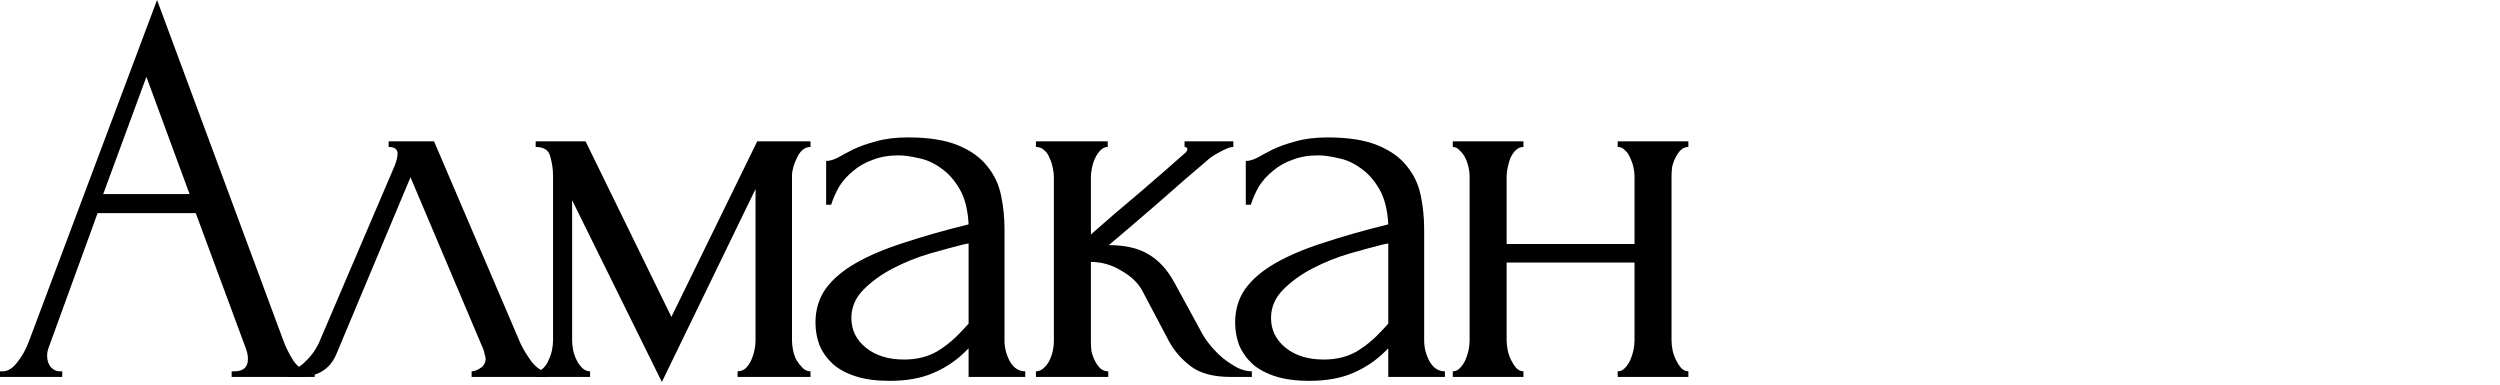
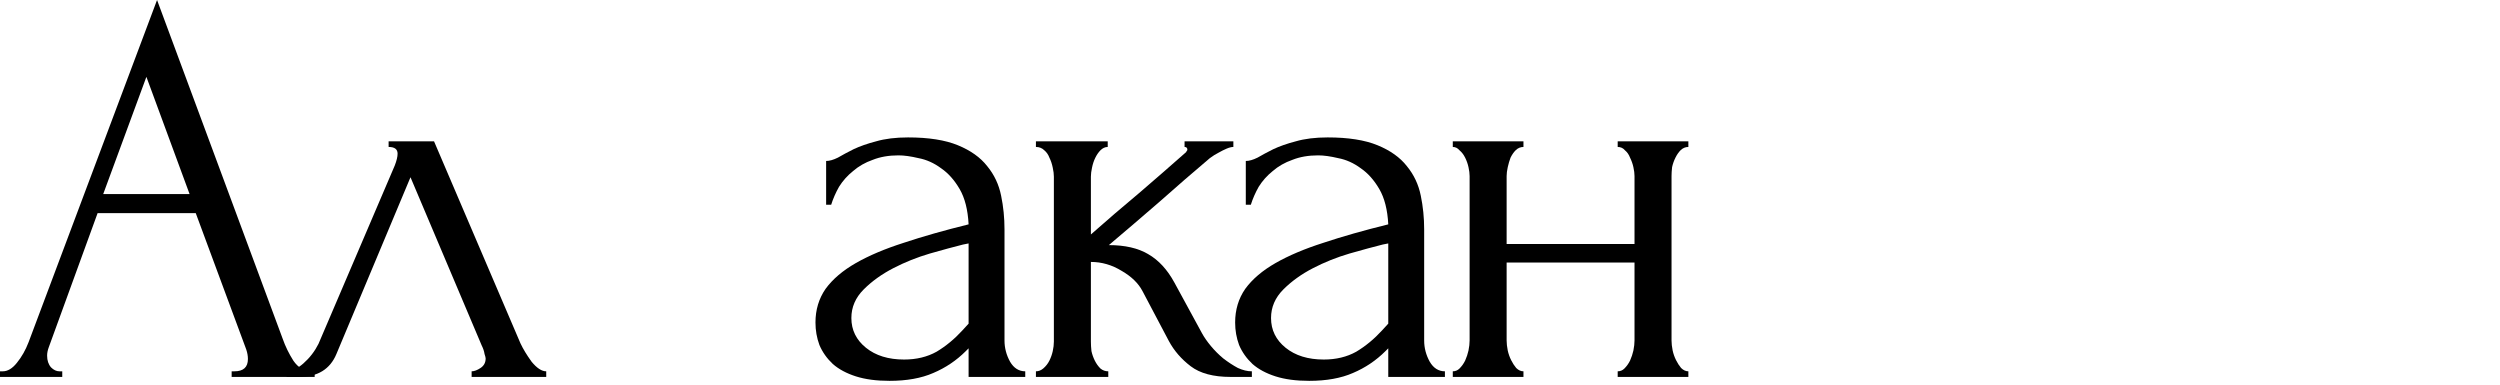
<svg xmlns="http://www.w3.org/2000/svg" viewBox="0 0 624.00 96.00" data-guides="{&quot;vertical&quot;:[],&quot;horizontal&quot;:[]}">
  <defs>
    <linearGradient id="tSvgGradiente8242e50c0" x1="109.731" x2="522.231" y1="94.08" y2="34.08" gradientUnits="userSpaceOnUse">
      <stop offset="0" stop-color="hsl(202.392,67%,39.22%)" stop-opacity="1" transform="translate(-5340, -4952)" />
      <stop offset="0.418" stop-color="hsl(201.744,70.18%,22.35%)" stop-opacity="1" transform="translate(-5340, -4952)" />
      <stop offset="1" stop-color="hsl(202.392,67%,39.22%)" stop-opacity="1" transform="translate(-5340, -4952)" />
    </linearGradient>
    <linearGradient id="tSvgGradientd797954fad" x1="109.731" x2="522.23" y1="94.08" y2="34.08" gradientUnits="userSpaceOnUse">
      <stop offset="0" stop-color="hsl(202.392,67%,39.22%)" stop-opacity="1" transform="translate(-5340, -4952)" />
      <stop offset="0.418" stop-color="hsl(201.744,70.18%,22.35%)" stop-opacity="1" transform="translate(-5340, -4952)" />
      <stop offset="1" stop-color="hsl(202.392,67%,39.22%)" stop-opacity="1" transform="translate(-5340, -4952)" />
    </linearGradient>
    <linearGradient id="tSvgGradient15b3d8f992" x1="109.731" x2="522.229" y1="94.08" y2="34.08" gradientUnits="userSpaceOnUse">
      <stop offset="0" stop-color="hsl(202.392,67%,39.22%)" stop-opacity="1" transform="translate(-5340, -4952)" />
      <stop offset="0.418" stop-color="hsl(201.744,70.18%,22.35%)" stop-opacity="1" transform="translate(-5340, -4952)" />
      <stop offset="1" stop-color="hsl(202.392,67%,39.22%)" stop-opacity="1" transform="translate(-5340, -4952)" />
    </linearGradient>
    <linearGradient id="tSvgGradient88e6997281" x1="109.731" x2="522.23" y1="94.08" y2="34.08" gradientUnits="userSpaceOnUse">
      <stop offset="0" stop-color="hsl(202.392,67%,39.22%)" stop-opacity="1" transform="translate(-5340, -4952)" />
      <stop offset="0.418" stop-color="hsl(201.744,70.18%,22.35%)" stop-opacity="1" transform="translate(-5340, -4952)" />
      <stop offset="1" stop-color="hsl(202.392,67%,39.22%)" stop-opacity="1" transform="translate(-5340, -4952)" />
    </linearGradient>
    <linearGradient id="tSvgGradient6fc1e47a9d" x1="109.731" x2="522.23" y1="94.08" y2="34.08" gradientUnits="userSpaceOnUse">
      <stop offset="0" stop-color="hsl(202.392,67%,39.22%)" stop-opacity="1" transform="translate(-5340, -4952)" />
      <stop offset="0.418" stop-color="hsl(201.744,70.18%,22.35%)" stop-opacity="1" transform="translate(-5340, -4952)" />
      <stop offset="1" stop-color="hsl(202.392,67%,39.22%)" stop-opacity="1" transform="translate(-5340, -4952)" />
    </linearGradient>
    <linearGradient id="tSvgGradient15bdfcff13a" x1="109.732" x2="522.23" y1="94.08" y2="34.08" gradientUnits="userSpaceOnUse">
      <stop offset="0" stop-color="hsl(202.392,67%,39.22%)" stop-opacity="1" transform="translate(-5340, -4952)" />
      <stop offset="0.418" stop-color="hsl(201.744,70.18%,22.35%)" stop-opacity="1" transform="translate(-5340, -4952)" />
      <stop offset="1" stop-color="hsl(202.392,67%,39.22%)" stop-opacity="1" transform="translate(-5340, -4952)" />
    </linearGradient>
    <linearGradient id="tSvgGradient16e073bcef" x1="109.732" x2="522.23" y1="94.08" y2="34.08" gradientUnits="userSpaceOnUse">
      <stop offset="0" stop-color="hsl(202.392,67%,39.22%)" stop-opacity="1" transform="translate(-5340, -4952)" />
      <stop offset="0.418" stop-color="hsl(201.744,70.18%,22.35%)" stop-opacity="1" transform="translate(-5340, -4952)" />
      <stop offset="1" stop-color="hsl(202.392,67%,39.22%)" stop-opacity="1" transform="translate(-5340, -4952)" />
    </linearGradient>
    <linearGradient id="tSvgGradient10c45168b1d" x1="109.731" x2="522.231" y1="94.08" y2="34.08" gradientUnits="userSpaceOnUse">
      <stop offset="0" stop-color="hsl(202.392,67%,39.22%)" stop-opacity="1" transform="translate(-5340, -4952)" />
      <stop offset="0.418" stop-color="hsl(201.744,70.18%,22.35%)" stop-opacity="1" transform="translate(-5340, -4952)" />
      <stop offset="1" stop-color="hsl(202.392,67%,39.22%)" stop-opacity="1" transform="translate(-5340, -4952)" />
    </linearGradient>
    <linearGradient id="tSvgGradient18e905816ab" x1="109.73" x2="522.231" y1="94.08" y2="34.08" gradientUnits="userSpaceOnUse">
      <stop offset="0" stop-color="hsl(202.392,67%,39.22%)" stop-opacity="1" transform="translate(-5340, -4952)" />
      <stop offset="0.418" stop-color="hsl(201.744,70.18%,22.35%)" stop-opacity="1" transform="translate(-5340, -4952)" />
      <stop offset="1" stop-color="hsl(202.392,67%,39.22%)" stop-opacity="1" transform="translate(-5340, -4952)" />
    </linearGradient>
    <linearGradient id="tSvgGradientca7d95f70e" x1="109.728" x2="522.231" y1="94.08" y2="34.08" gradientUnits="userSpaceOnUse">
      <stop offset="0" stop-color="hsl(202.392,67%,39.22%)" stop-opacity="1" transform="translate(-5340, -4952)" />
      <stop offset="0.418" stop-color="hsl(201.744,70.18%,22.35%)" stop-opacity="1" transform="translate(-5340, -4952)" />
      <stop offset="1" stop-color="hsl(202.392,67%,39.22%)" stop-opacity="1" transform="translate(-5340, -4952)" />
    </linearGradient>
  </defs>
  <path fill="url(#tSvgGradiente8242e50c0)" stroke="none" fill-opacity="1" stroke-width="1" stroke-opacity="1" id="tSvg148d7630af3" title="Path 1" d="M57.82 92.68C58.053 92.68 58.287 92.68 58.52 92.68C60.76 92.68 61.88 91.653 61.88 89.6C61.88 88.853 61.74 88.06 61.46 87.22C57.26 75.88 53.06 64.54 48.86 53.2C40.693 53.2 32.527 53.2 24.36 53.2C20.3 64.353 16.24 75.507 12.18 86.66C11.9 87.407 11.76 88.107 11.76 88.76C11.76 89.973 12.087 90.953 12.74 91.7C13.393 92.353 14.093 92.68 14.84 92.68C15.073 92.68 15.307 92.68 15.54 92.68C15.54 93.147 15.54 93.613 15.54 94.08C10.36 94.08 5.18 94.08 0 94.08C0 93.613 0 93.147 0 92.68C0.233 92.68 0.467 92.68 0.7 92.68C1.913 92.68 3.08 91.98 4.2 90.58C5.413 89.087 6.393 87.36 7.14 85.4C17.827 56.933 28.513 28.467 39.2 0C49.653 28.187 60.107 56.373 70.56 84.56C71.213 86.427 72.1 88.247 73.22 90.02C74.433 91.793 75.973 92.68 77.84 92.68C78.073 92.68 78.307 92.68 78.54 92.68C78.54 93.147 78.54 93.613 78.54 94.08C71.633 94.08 64.727 94.08 57.82 94.08C57.82 93.613 57.82 93.147 57.82 92.68ZM25.76 48.44C32.947 48.44 40.133 48.44 47.32 48.44C43.727 38.687 40.133 28.933 36.54 19.18C32.947 28.933 29.353 38.687 25.76 48.44Z" />
  <path fill="url(#tSvgGradientd797954fad)" stroke="none" fill-opacity="1" stroke-width="1" stroke-opacity="1" id="tSvg11b31afd5e" title="Path 2" d="M117.718 92.68C118.371 92.68 119.118 92.4 119.958 91.84C120.798 91.28 121.218 90.487 121.218 89.46C121.218 89.273 121.125 88.9 120.938 88.34C120.845 87.687 120.611 86.987 120.238 86.24C114.311 72.24 108.385 58.24 102.458 44.24C96.298 58.94 90.138 73.64 83.978 88.34C82.391 92.167 79.265 94.08 74.598 94.08C73.571 94.08 72.545 94.08 71.518 94.08C71.518 93.613 71.518 93.147 71.518 92.68C72.825 92.68 74.225 92.027 75.718 90.72C77.305 89.32 78.565 87.687 79.498 85.82C85.845 70.98 92.191 56.14 98.538 41.3C99.005 40.087 99.238 39.107 99.238 38.36C99.238 37.24 98.492 36.68 96.998 36.68C96.998 36.213 96.998 35.747 96.998 35.28C100.778 35.28 104.558 35.28 108.338 35.28C115.525 52.08 122.711 68.88 129.898 85.68C130.551 87.08 131.485 88.62 132.698 90.3C134.005 91.887 135.218 92.68 136.338 92.68C136.338 93.147 136.338 93.613 136.338 94.08C130.131 94.08 123.925 94.08 117.718 94.08C117.718 93.613 117.718 93.147 117.718 92.68Z" />
-   <path fill="url(#tSvgGradient15b3d8f992)" stroke="none" fill-opacity="1" stroke-width="1" stroke-opacity="1" id="tSvg5f66cffc29" title="Path 3" d="M197.681 84.98C197.681 85.727 197.774 86.567 197.961 87.5C198.148 88.34 198.428 89.133 198.801 89.88C199.268 90.627 199.781 91.28 200.341 91.84C200.901 92.4 201.554 92.68 202.301 92.68C202.301 93.147 202.301 93.613 202.301 94.08C196.234 94.08 190.168 94.08 184.101 94.08C184.101 93.613 184.101 93.147 184.101 92.68C184.848 92.68 185.501 92.447 186.061 91.98C186.621 91.42 187.088 90.767 187.461 90.02C187.834 89.18 188.114 88.34 188.301 87.5C188.488 86.567 188.581 85.727 188.581 84.98C188.581 72.38 188.581 59.78 188.581 47.18C180.788 63.233 172.994 79.287 165.201 95.34C157.734 80.22 150.268 65.1 142.801 49.98C142.801 61.647 142.801 73.313 142.801 84.98C142.801 85.727 142.894 86.567 143.081 87.5C143.268 88.34 143.548 89.133 143.921 89.88C144.294 90.627 144.761 91.28 145.321 91.84C145.881 92.4 146.534 92.68 147.281 92.68C147.281 93.147 147.281 93.613 147.281 94.08C142.754 94.08 138.228 94.08 133.701 94.08C133.701 93.613 133.701 93.147 133.701 92.68C134.448 92.68 135.101 92.4 135.661 91.84C136.221 91.28 136.641 90.627 136.921 89.88C137.294 89.133 137.574 88.34 137.761 87.5C137.948 86.567 138.041 85.727 138.041 84.98C138.041 71.307 138.041 57.633 138.041 43.96C138.041 42.28 137.808 40.647 137.341 39.06C136.968 37.473 135.754 36.68 133.701 36.68C133.701 36.213 133.701 35.747 133.701 35.28C137.854 35.28 142.008 35.28 146.161 35.28C153.301 49.887 160.441 64.493 167.581 79.1C174.721 64.493 181.861 49.887 189.001 35.28C193.434 35.28 197.868 35.28 202.301 35.28C202.301 35.747 202.301 36.213 202.301 36.68C200.901 36.68 199.781 37.567 198.941 39.34C198.101 41.02 197.681 42.56 197.681 43.96C197.681 57.633 197.681 71.307 197.681 84.98Z" />
  <path fill="url(#tSvgGradient88e6997281)" stroke="none" fill-opacity="1" stroke-width="1" stroke-opacity="1" id="tSvg60c5f560dc" title="Path 4" d="M241.762 94.08C241.762 91.7 241.762 89.32 241.762 86.94C241.529 87.173 241.295 87.407 241.062 87.64C238.729 89.973 236.022 91.793 232.942 93.1C229.956 94.407 226.316 95.06 222.022 95.06C218.756 95.06 215.956 94.687 213.622 93.94C211.289 93.193 209.376 92.167 207.882 90.86C206.389 89.46 205.269 87.873 204.522 86.1C203.869 84.327 203.542 82.46 203.542 80.5C203.542 77.327 204.383 74.527 206.062 72.1C207.836 69.673 210.356 67.527 213.622 65.66C216.889 63.793 220.856 62.113 225.522 60.62C230.282 59.033 235.696 57.493 241.762 56C241.576 52.36 240.829 49.42 239.522 47.18C238.216 44.94 236.676 43.213 234.902 42C233.129 40.693 231.262 39.853 229.302 39.48C227.342 39.013 225.662 38.78 224.262 38.78C221.836 38.78 219.689 39.153 217.822 39.9C215.956 40.553 214.323 41.487 212.923 42.7C211.523 43.82 210.356 45.127 209.423 46.62C208.583 48.113 207.929 49.607 207.462 51.1C207.042 51.1 206.622 51.1 206.202 51.1C206.202 47.46 206.202 43.82 206.202 40.18C207.042 40.18 208.023 39.9 209.143 39.34C210.263 38.687 211.569 37.987 213.062 37.24C214.649 36.493 216.516 35.84 218.662 35.28C220.902 34.627 223.563 34.3 226.643 34.3C231.776 34.3 235.929 34.953 239.102 36.26C242.276 37.567 244.702 39.293 246.382 41.44C248.156 43.587 249.322 46.06 249.882 48.86C250.442 51.567 250.723 54.367 250.723 57.26C250.723 66.5 250.723 75.74 250.723 84.98C250.723 86.847 251.189 88.62 252.122 90.3C253.056 91.887 254.316 92.68 255.902 92.68C255.902 93.147 255.902 93.613 255.902 94.08C251.189 94.08 246.475 94.08 241.762 94.08ZM241.762 80.78C241.762 74.107 241.762 67.433 241.762 60.76C241.296 60.853 240.829 60.947 240.363 61.04C238.123 61.6 235.369 62.347 232.102 63.28C228.929 64.213 225.896 65.427 223.003 66.92C220.109 68.413 217.636 70.187 215.582 72.24C213.529 74.293 212.502 76.673 212.502 79.38C212.502 82.367 213.716 84.84 216.142 86.8C218.569 88.76 221.742 89.74 225.662 89.74C228.742 89.74 231.449 89.087 233.783 87.78C236.116 86.38 238.262 84.607 240.222 82.46C240.735 81.9 241.249 81.34 241.762 80.78Z" />
  <path fill="url(#tSvgGradient6fc1e47a9d)" stroke="none" fill-opacity="1" stroke-width="1" stroke-opacity="1" id="tSvg17541db37b5" title="Path 5" d="M300.007 83.16C300.567 84.187 301.314 85.26 302.247 86.38C303.18 87.5 304.207 88.527 305.327 89.46C306.54 90.393 307.754 91.187 308.967 91.84C310.18 92.4 311.347 92.68 312.467 92.68C312.467 93.147 312.467 93.613 312.467 94.08C310.694 94.08 308.92 94.08 307.147 94.08C302.854 94.08 299.54 93.193 297.207 91.42C294.874 89.647 293.054 87.547 291.747 85.12C289.554 80.967 287.36 76.813 285.167 72.66C284.14 70.7 282.414 69.02 279.987 67.62C277.56 66.127 274.994 65.38 272.287 65.38C272.287 72.007 272.287 78.633 272.287 85.26C272.287 86.007 272.334 86.8 272.427 87.64C272.614 88.48 272.894 89.273 273.267 90.02C273.64 90.767 274.107 91.42 274.667 91.98C275.227 92.447 275.88 92.68 276.627 92.68C276.627 93.147 276.627 93.613 276.627 94.08C270.607 94.08 264.587 94.08 258.567 94.08C258.567 93.613 258.567 93.147 258.567 92.68C259.22 92.68 259.827 92.447 260.387 91.98C261.04 91.42 261.554 90.767 261.927 90.02C262.3 89.273 262.58 88.48 262.767 87.64C262.954 86.8 263.047 86.007 263.047 85.26C263.047 71.54 263.047 57.82 263.047 44.1C263.047 43.447 262.954 42.7 262.767 41.86C262.58 40.927 262.3 40.087 261.927 39.34C261.647 38.593 261.227 37.987 260.667 37.52C260.107 36.96 259.407 36.68 258.567 36.68C258.567 36.213 258.567 35.747 258.567 35.28C264.54 35.28 270.514 35.28 276.487 35.28C276.487 35.747 276.487 36.213 276.487 36.68C275.834 36.68 275.227 36.96 274.667 37.52C274.2 37.987 273.78 38.593 273.407 39.34C273.034 40.087 272.754 40.927 272.567 41.86C272.38 42.7 272.287 43.447 272.287 44.1C272.287 48.907 272.287 53.713 272.287 58.52C276.3 54.973 280.267 51.567 284.187 48.3C288.107 44.94 292.074 41.487 296.087 37.94C296.087 37.847 296.134 37.753 296.227 37.66C296.32 37.567 296.367 37.473 296.367 37.38C296.367 36.913 296.134 36.68 295.667 36.68C295.667 36.213 295.667 35.747 295.667 35.28C299.727 35.28 303.787 35.28 307.847 35.28C307.847 35.747 307.847 36.213 307.847 36.68C307.38 36.68 306.82 36.82 306.167 37.1C305.514 37.38 304.86 37.707 304.207 38.08C303.46 38.453 302.714 38.92 301.967 39.48C297.767 43.027 293.567 46.667 289.367 50.4C285.167 54.04 280.967 57.633 276.767 61.18C280.78 61.18 284.047 61.927 286.567 63.42C289.18 64.913 291.374 67.293 293.147 70.56C295.434 74.76 297.72 78.96 300.007 83.16Z" />
  <path fill="url(#tSvgGradient15bdfcff13a)" stroke="none" fill-opacity="1" stroke-width="1" stroke-opacity="1" id="tSvg9d823c86d5" title="Path 6" d="M346.511 94.08C346.511 91.7 346.511 89.32 346.511 86.94C346.278 87.173 346.044 87.407 345.811 87.64C343.478 89.973 340.771 91.793 337.691 93.1C334.704 94.407 331.064 95.06 326.771 95.06C323.504 95.06 320.704 94.687 318.371 93.94C316.038 93.193 314.124 92.167 312.631 90.86C311.138 89.46 310.018 87.873 309.271 86.1C308.618 84.327 308.291 82.46 308.291 80.5C308.291 77.327 309.131 74.527 310.811 72.1C312.584 69.673 315.104 67.527 318.371 65.66C321.638 63.793 325.604 62.113 330.271 60.62C335.031 59.033 340.444 57.493 346.511 56C346.324 52.36 345.578 49.42 344.271 47.18C342.964 44.94 341.424 43.213 339.651 42C337.878 40.693 336.011 39.853 334.051 39.48C332.091 39.013 330.411 38.78 329.011 38.78C326.584 38.78 324.438 39.153 322.571 39.9C320.704 40.553 319.071 41.487 317.671 42.7C316.271 43.82 315.104 45.127 314.171 46.62C313.331 48.113 312.678 49.607 312.211 51.1C311.791 51.1 311.371 51.1 310.951 51.1C310.951 47.46 310.951 43.82 310.951 40.18C311.791 40.18 312.771 39.9 313.891 39.34C315.011 38.687 316.318 37.987 317.811 37.24C319.398 36.493 321.264 35.84 323.411 35.28C325.651 34.627 328.311 34.3 331.391 34.3C336.524 34.3 340.678 34.953 343.851 36.26C347.024 37.567 349.451 39.293 351.131 41.44C352.904 43.587 354.071 46.06 354.631 48.86C355.191 51.567 355.471 54.367 355.471 57.26C355.471 66.5 355.471 75.74 355.471 84.98C355.471 86.847 355.938 88.62 356.871 90.3C357.804 91.887 359.064 92.68 360.651 92.68C360.651 93.147 360.651 93.613 360.651 94.08C355.938 94.08 351.224 94.08 346.511 94.08ZM346.511 80.78C346.511 74.107 346.511 67.433 346.511 60.76C346.044 60.853 345.578 60.947 345.111 61.04C342.871 61.6 340.118 62.347 336.851 63.28C333.678 64.213 330.644 65.427 327.751 66.92C324.858 68.413 322.384 70.187 320.331 72.24C318.278 74.293 317.251 76.673 317.251 79.38C317.251 82.367 318.464 84.84 320.891 86.8C323.318 88.76 326.491 89.74 330.411 89.74C333.491 89.74 336.198 89.087 338.531 87.78C340.864 86.38 343.011 84.607 344.971 82.46C345.484 81.9 345.998 81.34 346.511 80.78Z" />
  <path fill="url(#tSvgGradient16e073bcef)" stroke="none" fill-opacity="1" stroke-width="1" stroke-opacity="1" id="tSvg27e777b98f" title="Path 7" d="M376.055 84.98C376.055 85.727 376.149 86.567 376.335 87.5C376.522 88.34 376.802 89.133 377.175 89.88C377.549 90.627 377.969 91.28 378.435 91.84C378.995 92.4 379.602 92.68 380.255 92.68C380.255 93.147 380.255 93.613 380.255 94.08C374.375 94.08 368.495 94.08 362.615 94.08C362.615 93.613 362.615 93.147 362.615 92.68C363.269 92.68 363.829 92.447 364.295 91.98C364.855 91.42 365.322 90.767 365.695 90.02C366.069 89.18 366.349 88.34 366.535 87.5C366.722 86.567 366.815 85.727 366.815 84.98C366.815 71.307 366.815 57.633 366.815 43.96C366.815 43.307 366.722 42.56 366.535 41.72C366.349 40.88 366.069 40.087 365.695 39.34C365.322 38.593 364.855 37.987 364.295 37.52C363.829 36.96 363.269 36.68 362.615 36.68C362.615 36.213 362.615 35.747 362.615 35.28C368.495 35.28 374.375 35.28 380.255 35.28C380.255 35.747 380.255 36.213 380.255 36.68C379.509 36.68 378.855 36.96 378.295 37.52C377.829 37.987 377.409 38.593 377.035 39.34C376.755 40.087 376.522 40.88 376.335 41.72C376.149 42.56 376.055 43.307 376.055 43.96C376.055 49.607 376.055 55.253 376.055 60.9C386.695 60.9 397.335 60.9 407.975 60.9C407.975 55.253 407.975 49.607 407.975 43.96C407.975 43.307 407.882 42.56 407.695 41.72C407.509 40.88 407.229 40.087 406.855 39.34C406.575 38.593 406.155 37.987 405.595 37.52C405.129 36.96 404.522 36.68 403.775 36.68C403.775 36.213 403.775 35.747 403.775 35.28C409.655 35.28 415.535 35.28 421.415 35.28C421.415 35.747 421.415 36.213 421.415 36.68C420.669 36.68 420.015 36.96 419.455 37.52C418.989 37.987 418.569 38.593 418.195 39.34C417.822 40.087 417.542 40.88 417.355 41.72C417.262 42.56 417.215 43.307 417.215 43.96C417.215 57.633 417.215 71.307 417.215 84.98C417.215 85.727 417.309 86.567 417.495 87.5C417.682 88.34 417.962 89.133 418.335 89.88C418.709 90.627 419.129 91.28 419.595 91.84C420.155 92.4 420.762 92.68 421.415 92.68C421.415 93.147 421.415 93.613 421.415 94.08C415.535 94.08 409.655 94.08 403.775 94.08C403.775 93.613 403.775 93.147 403.775 92.68C404.429 92.68 404.989 92.447 405.455 91.98C406.015 91.42 406.482 90.767 406.855 90.02C407.229 89.18 407.509 88.34 407.695 87.5C407.882 86.567 407.975 85.727 407.975 84.98C407.975 78.493 407.975 72.007 407.975 65.52C397.335 65.52 386.695 65.52 376.055 65.52C376.055 72.007 376.055 78.493 376.055 84.98Z" />
</svg>